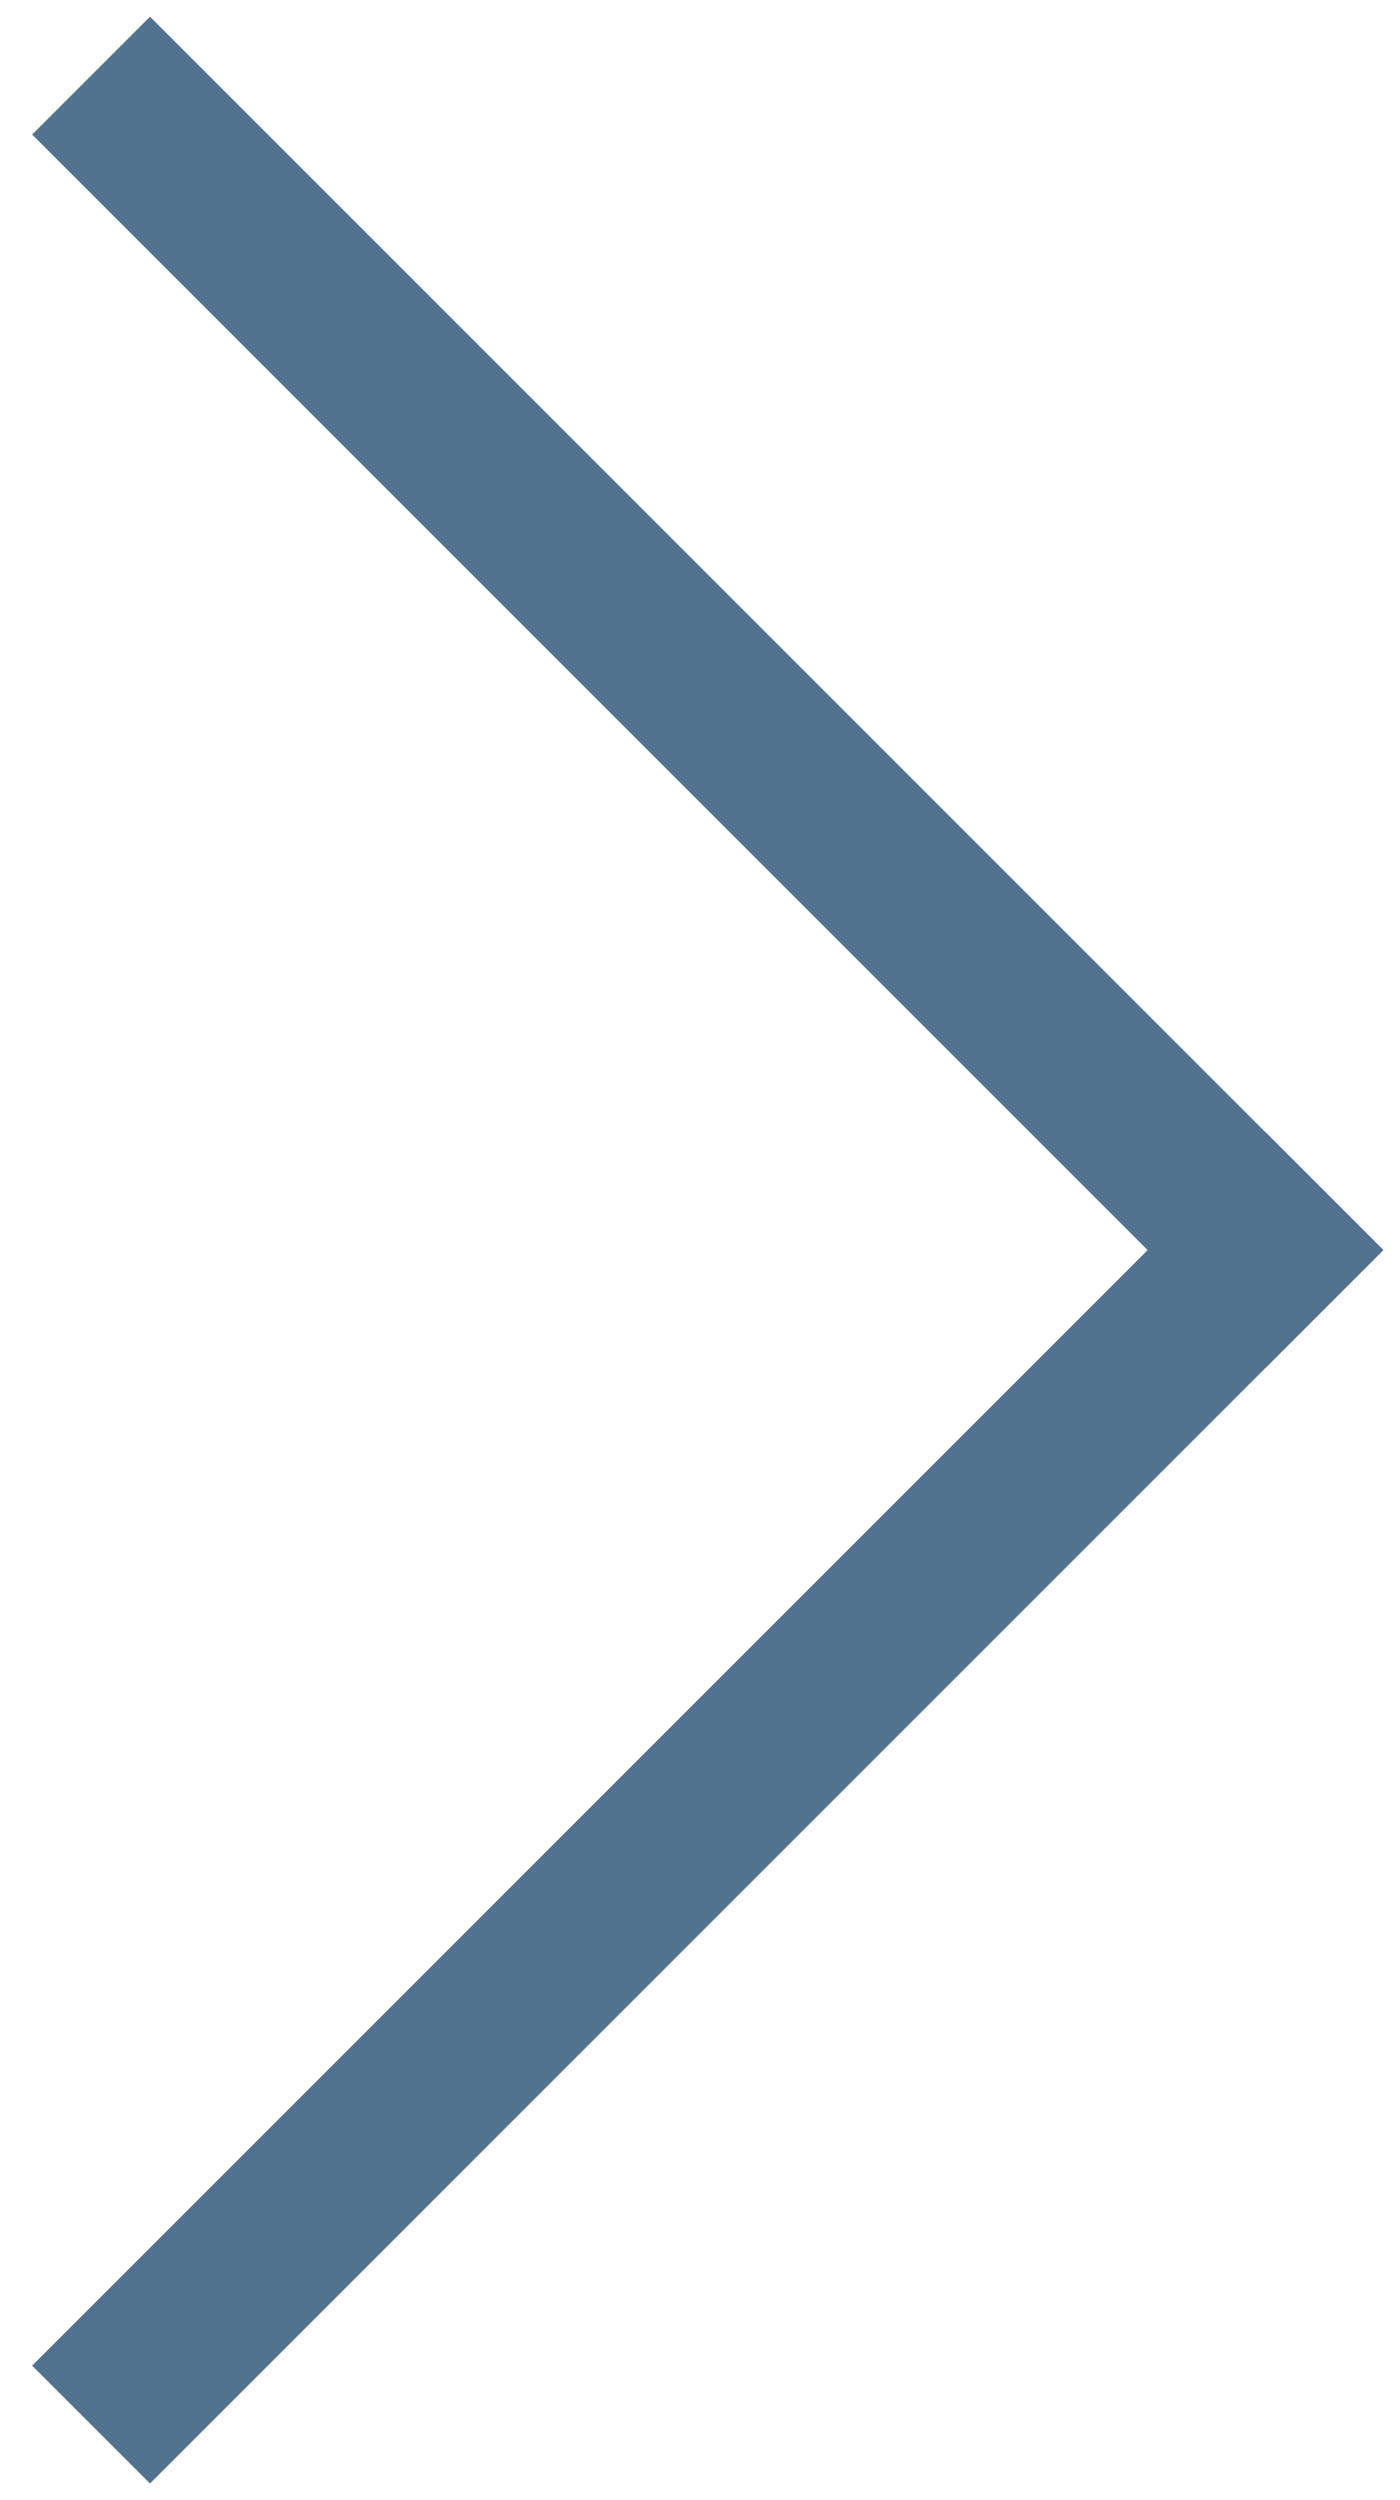
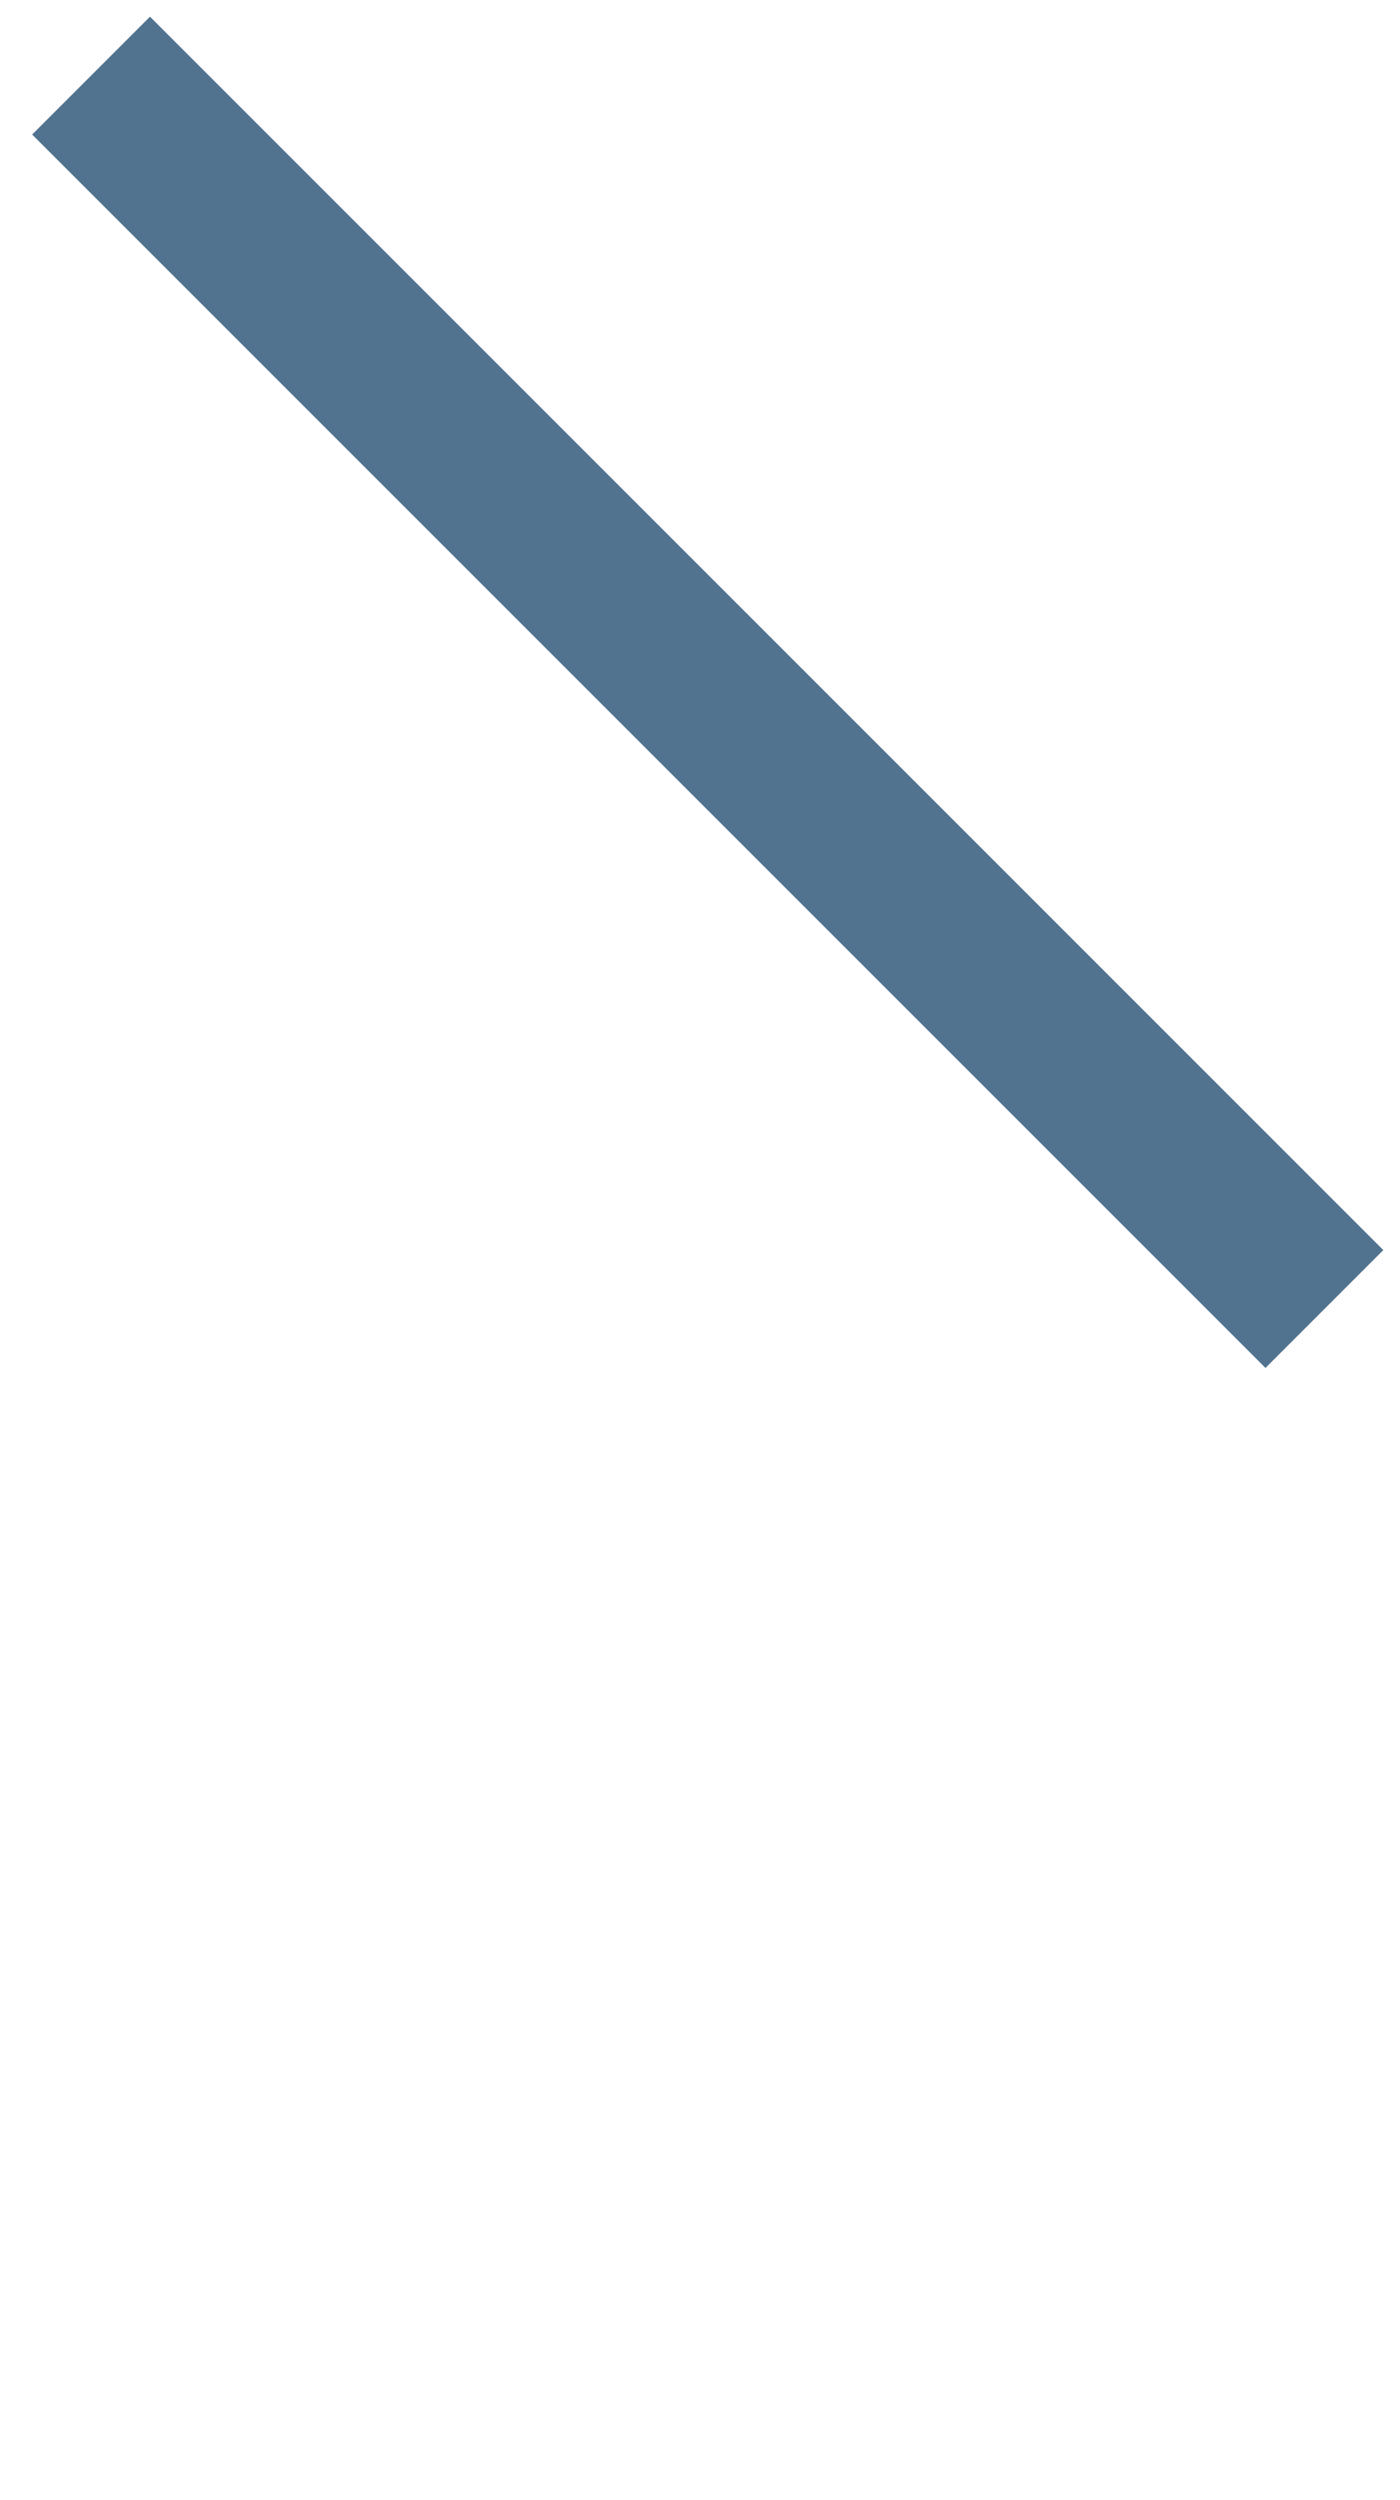
<svg xmlns="http://www.w3.org/2000/svg" width="42" height="75" viewBox="0 0 42 75" fill="none">
-   <line x1="2.732" y1="72.732" x2="39.732" y2="35.732" stroke="#517390" stroke-width="5" />
  <line x1="39.732" y1="39.268" x2="2.732" y2="2.268" stroke="#517390" stroke-width="5" />
</svg>